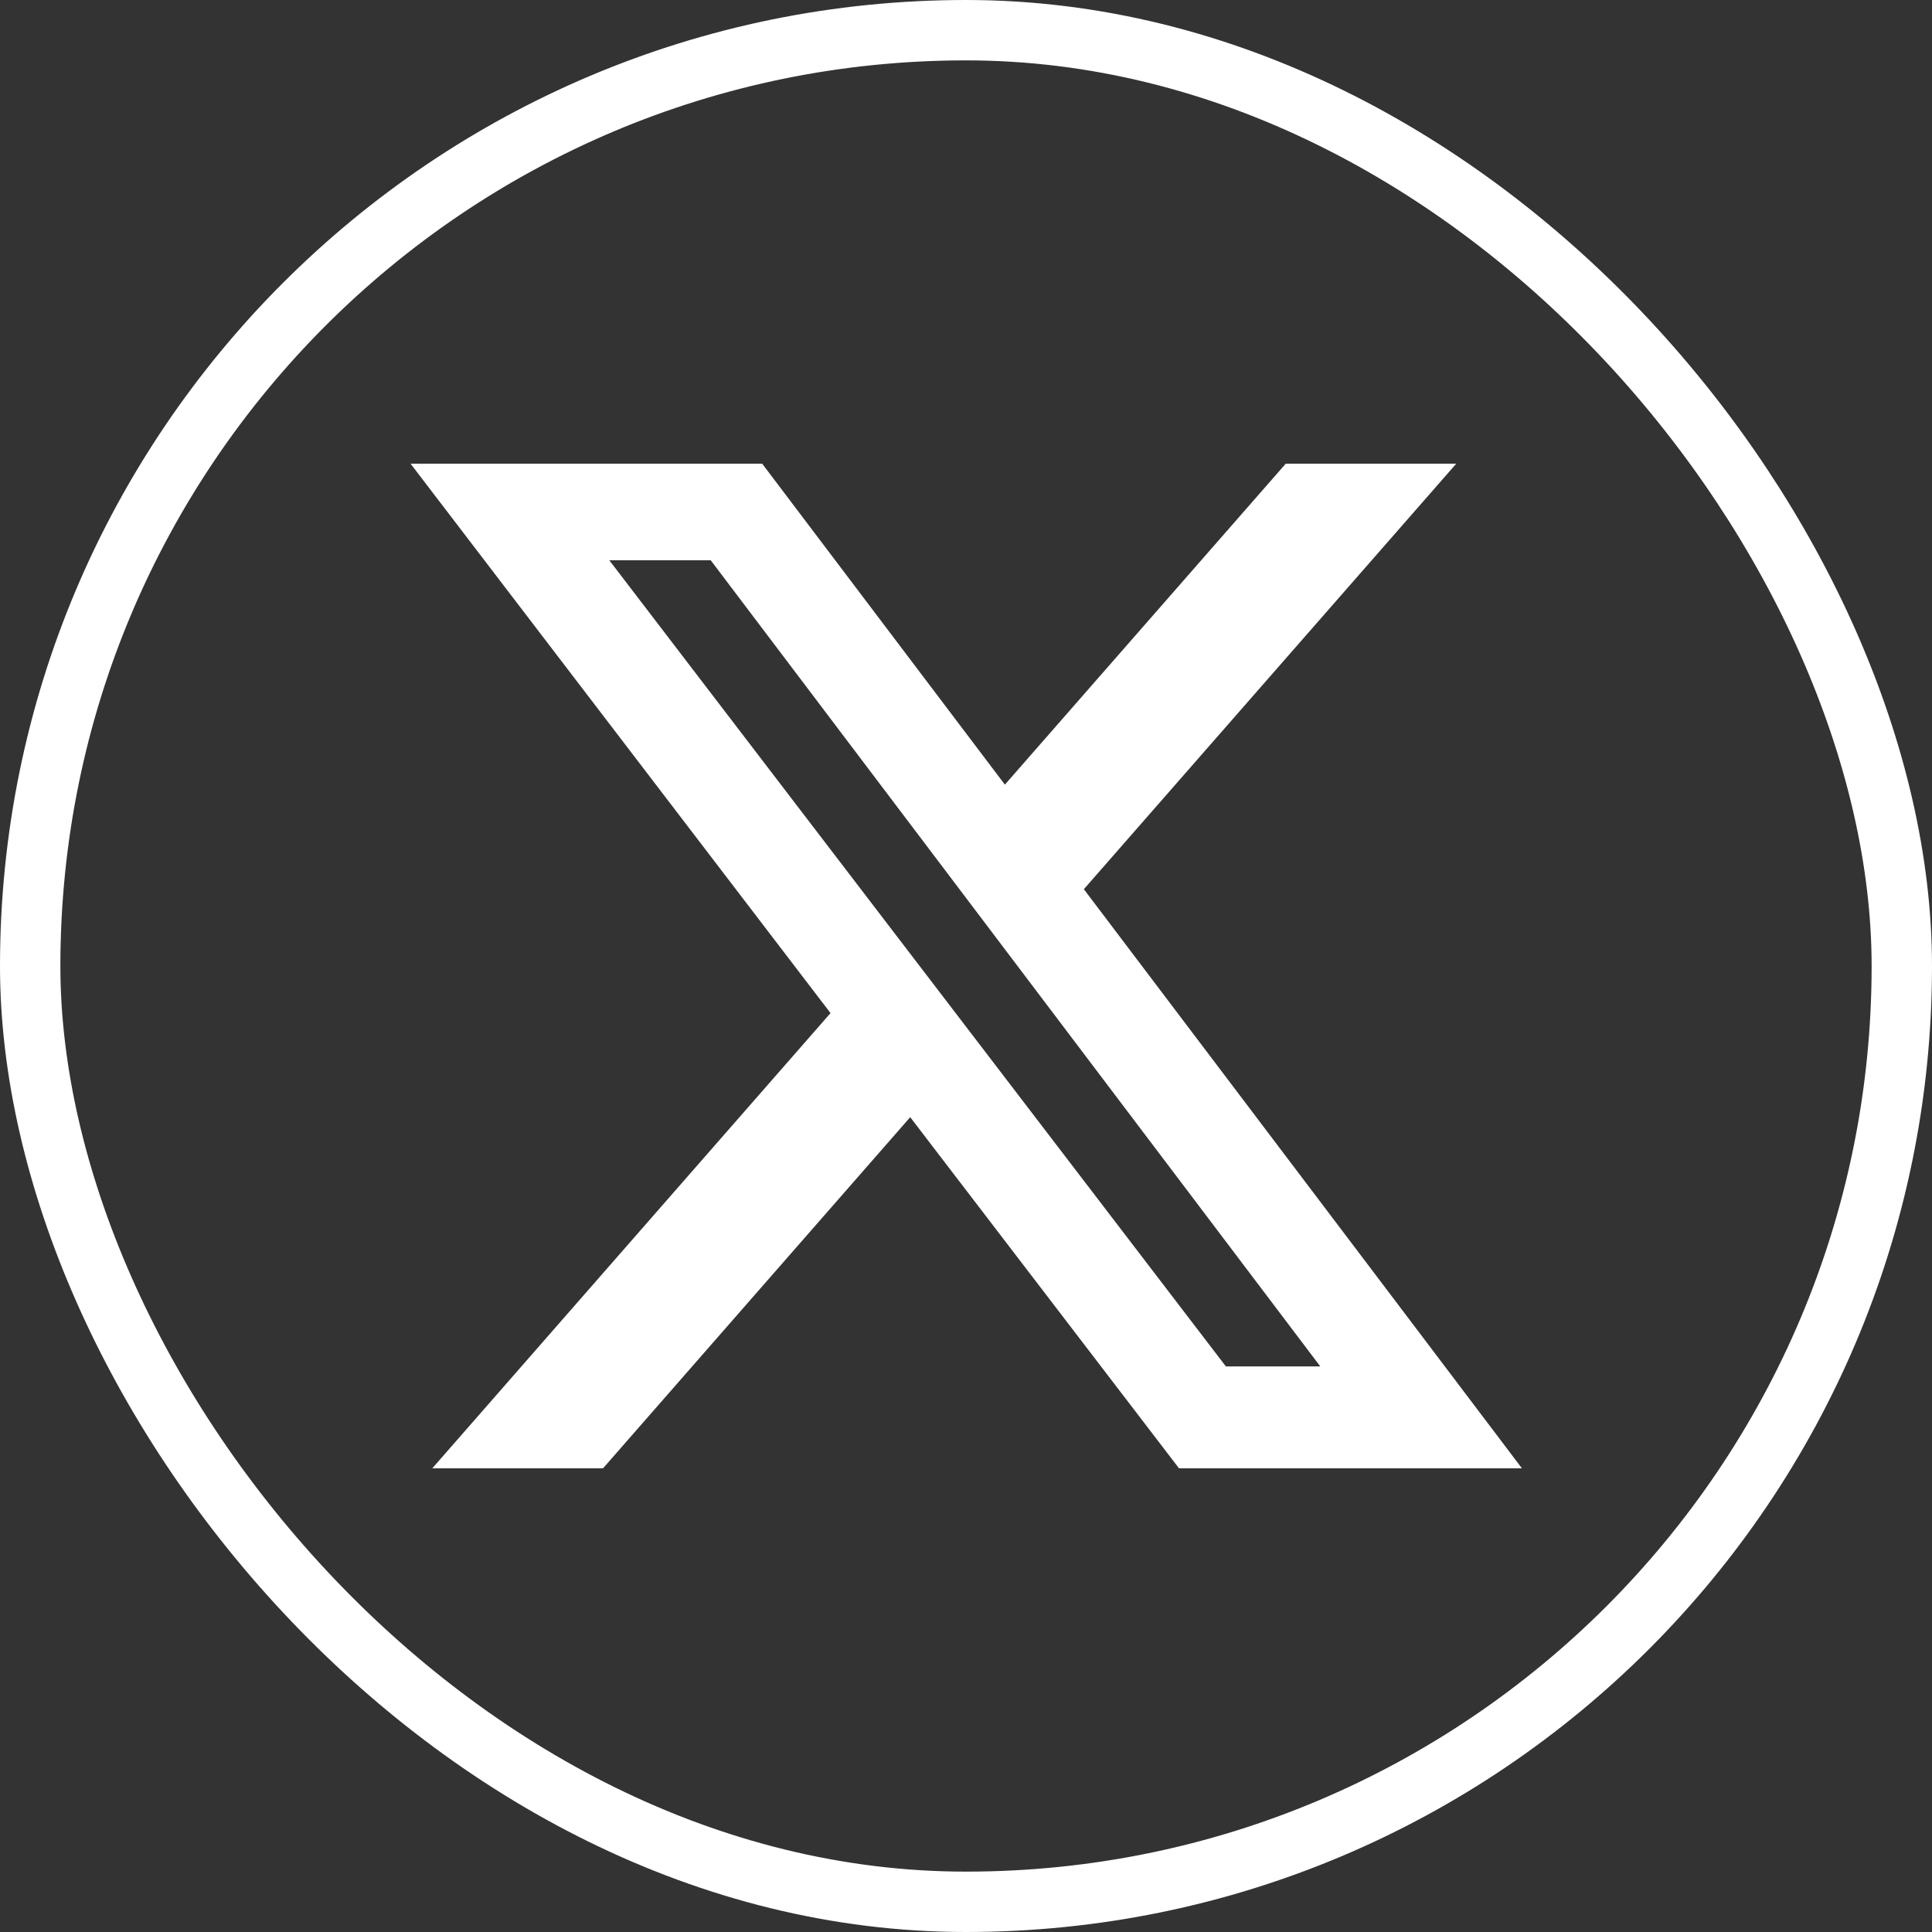
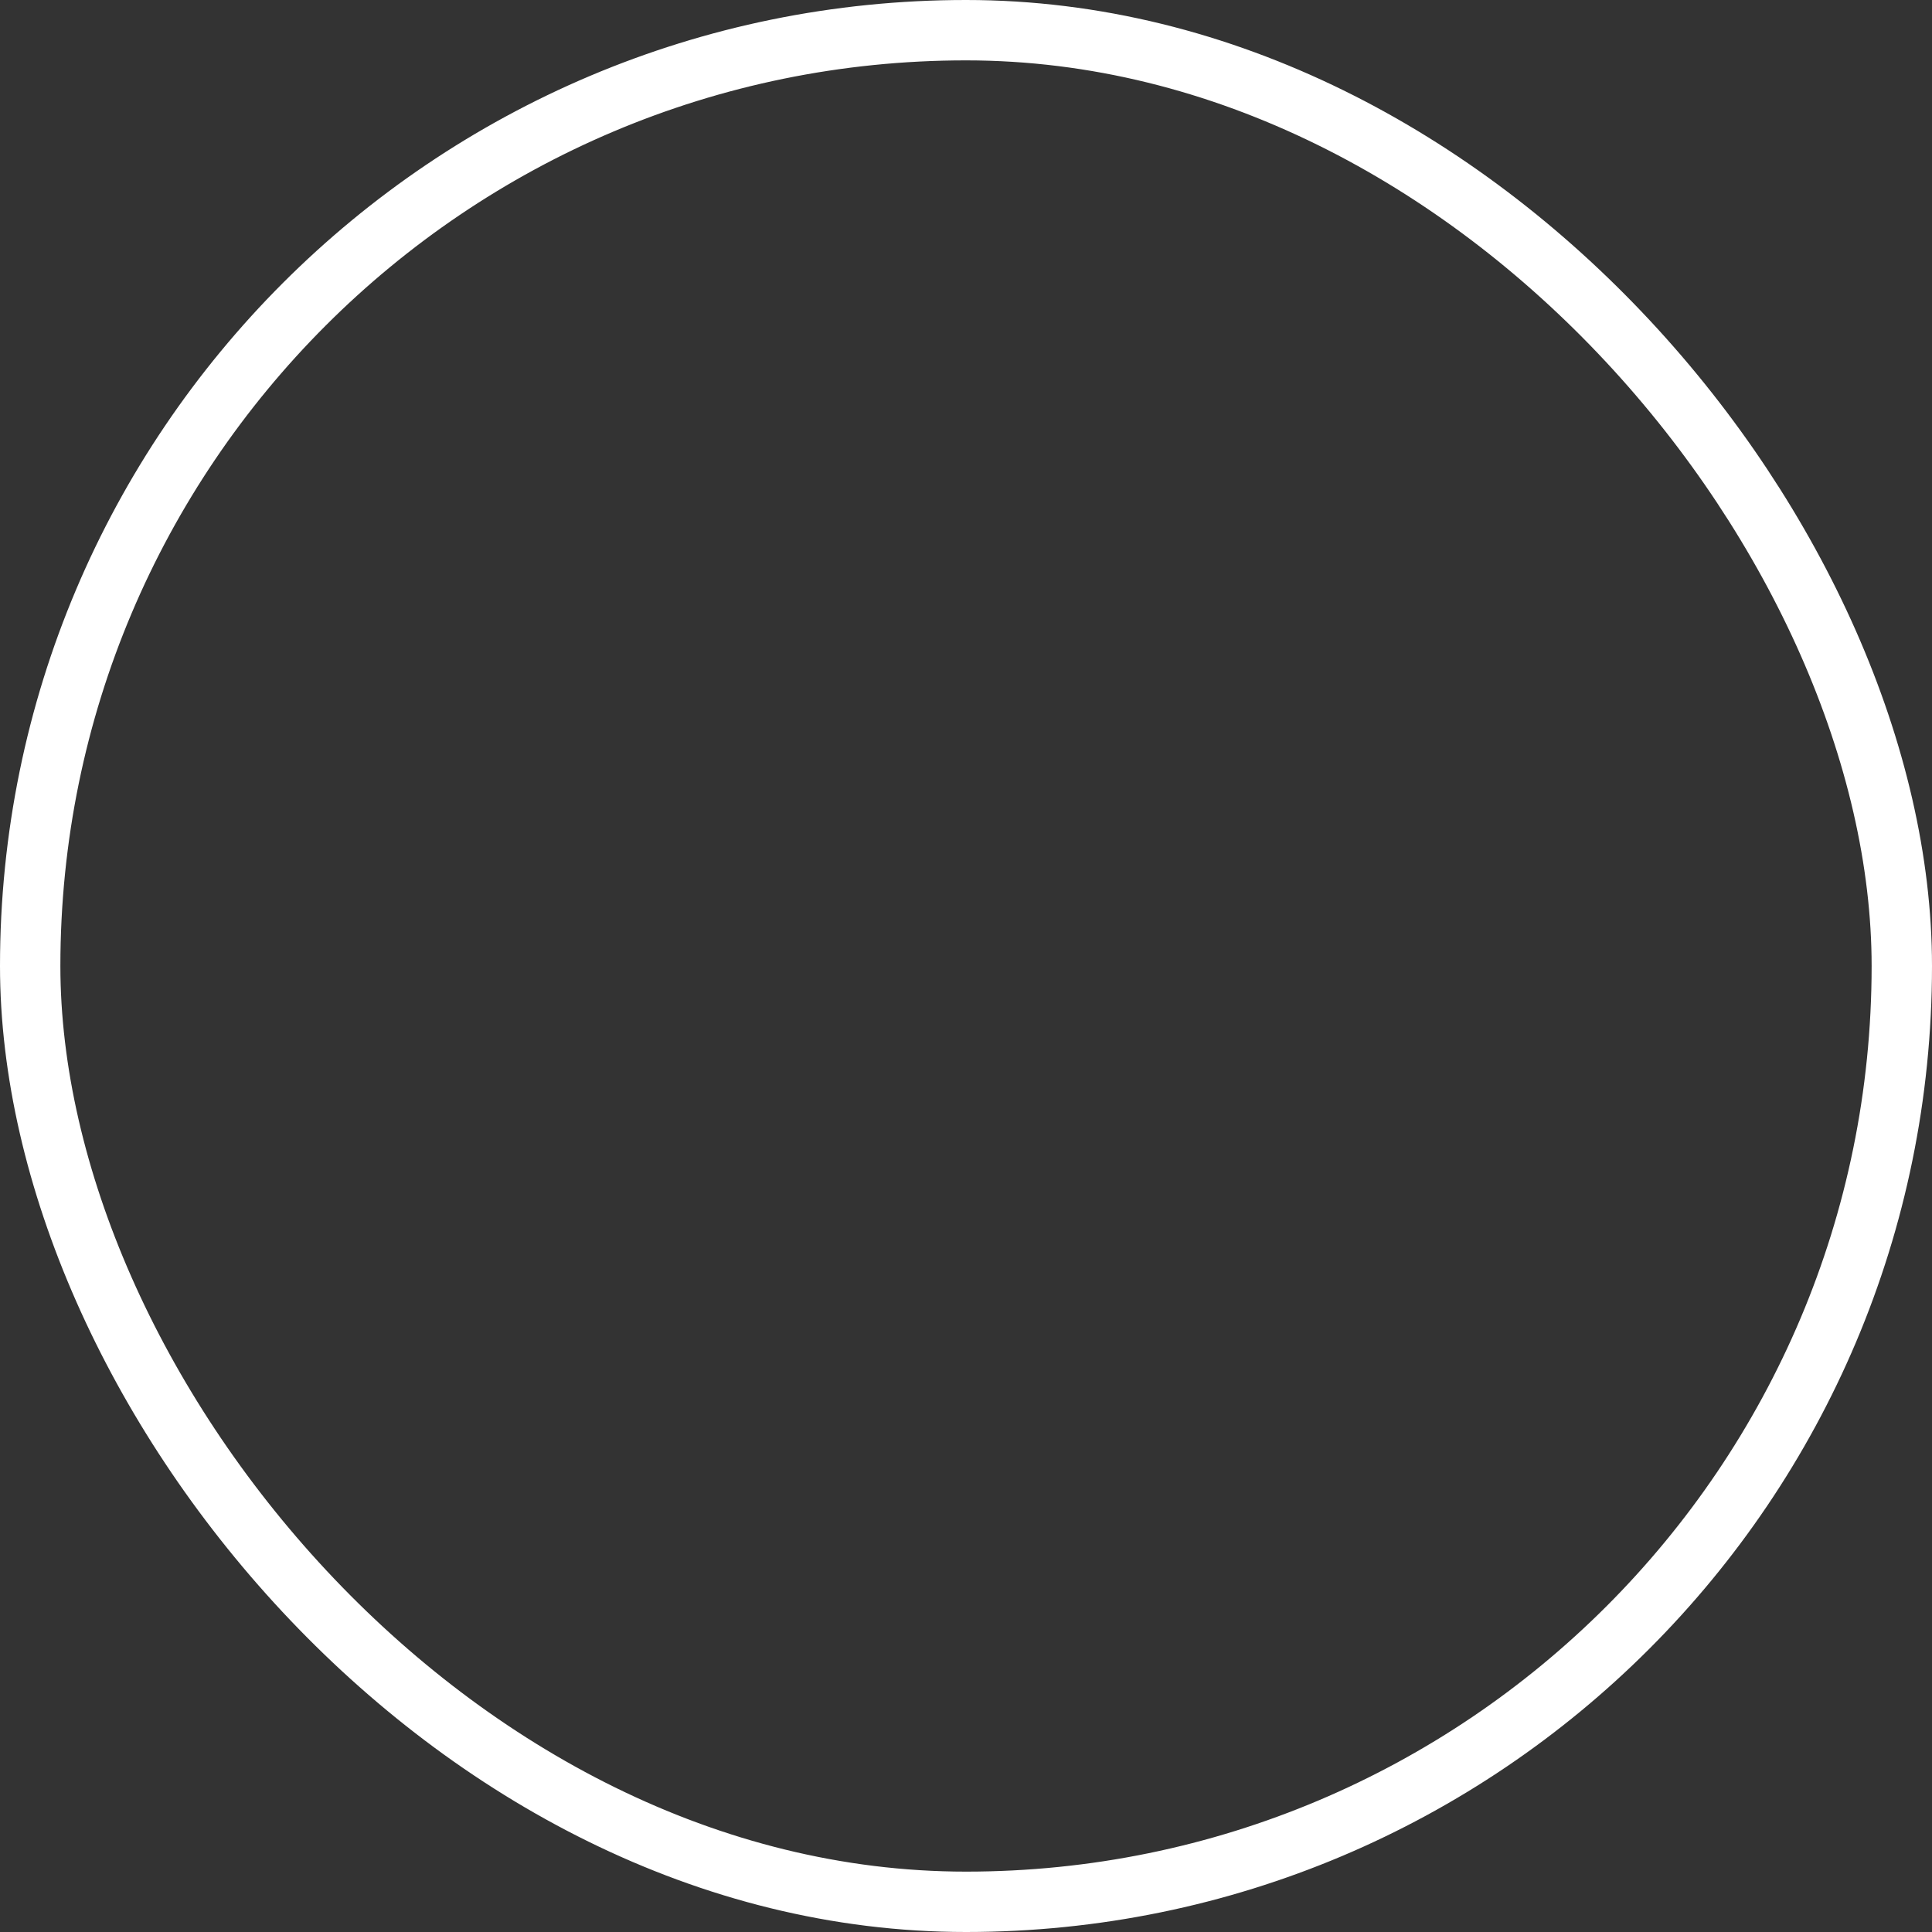
<svg xmlns="http://www.w3.org/2000/svg" width="800" height="800" viewBox="0 0 800 800" fill="none">
  <rect x="0" y="0" width="800" height="800" fill="#333333" stroke="none" />
  <rect x="12.5" y="12.5" width="775" height="775" rx="387.5" stroke="white" stroke-width="25" />
-   <path d="M532.4 192H603L448.8 368.2L630.2 608H488.2L376.9 462.6L249.7 608H179L343.9 419.5L170 192H315.6L416.1 324.9L532.4 192ZM507.6 565.8H546.7L294.3 232H252.3L507.6 565.8Z" fill="white" />
</svg>